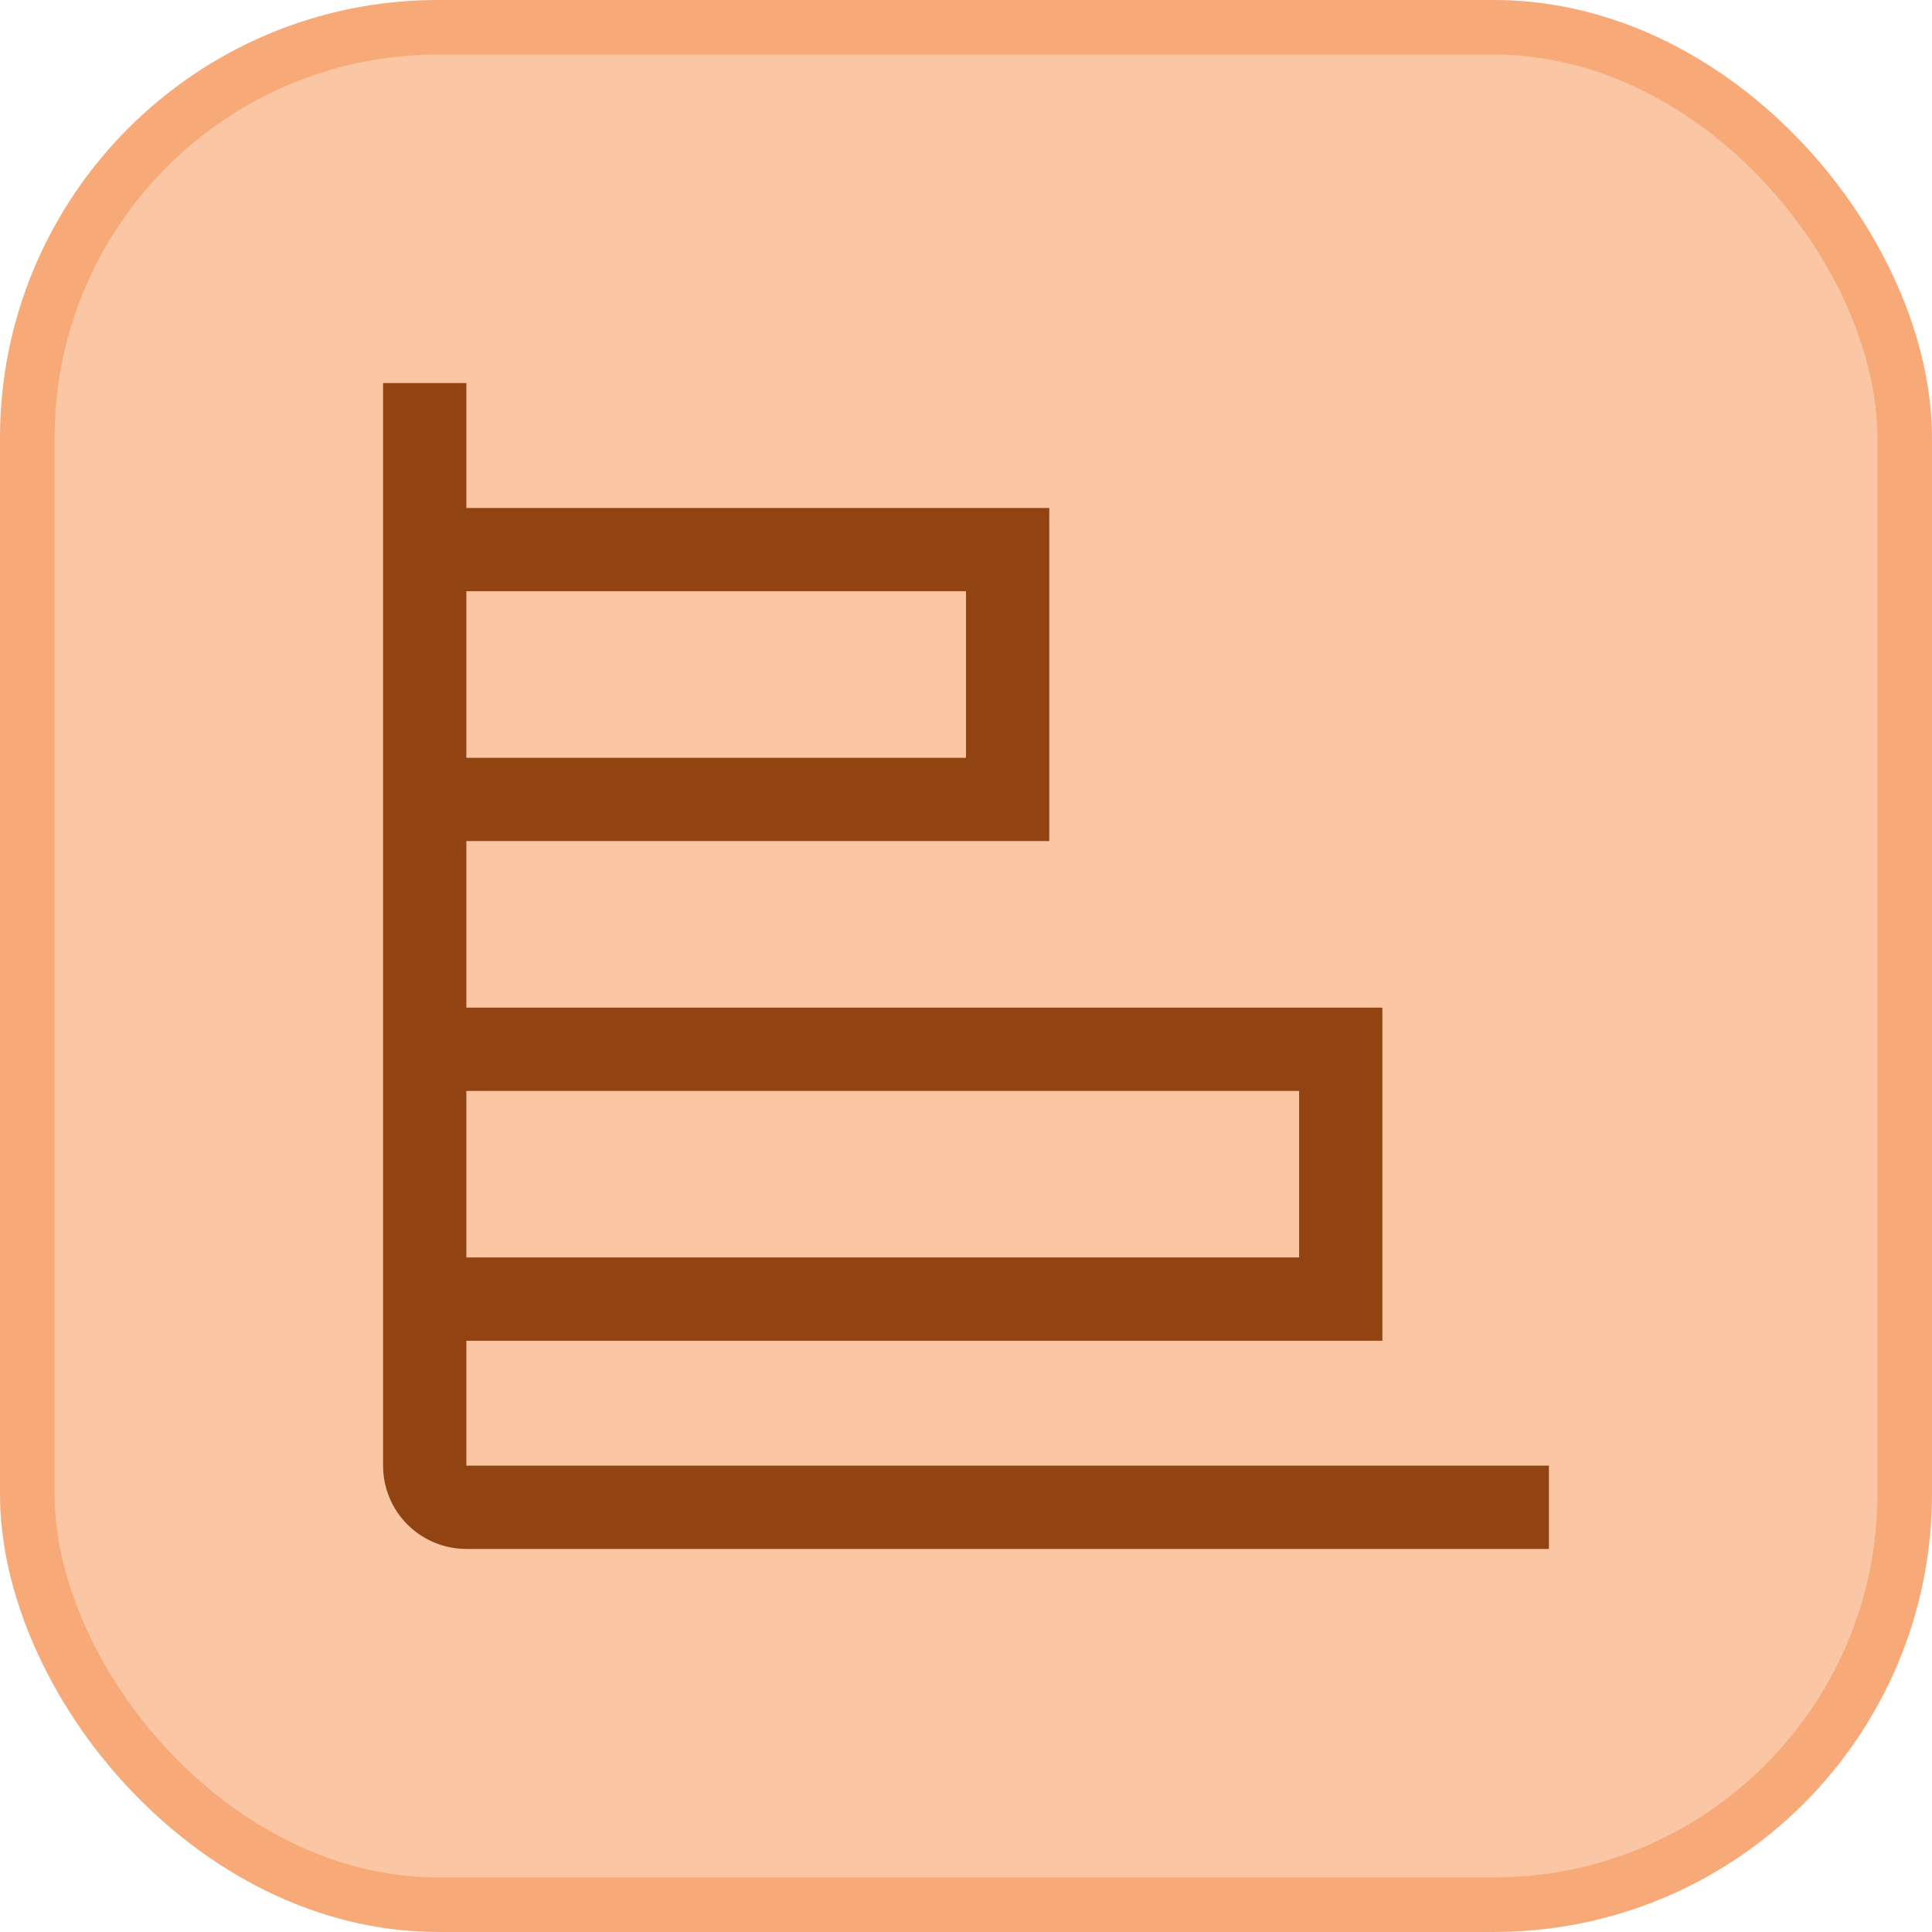
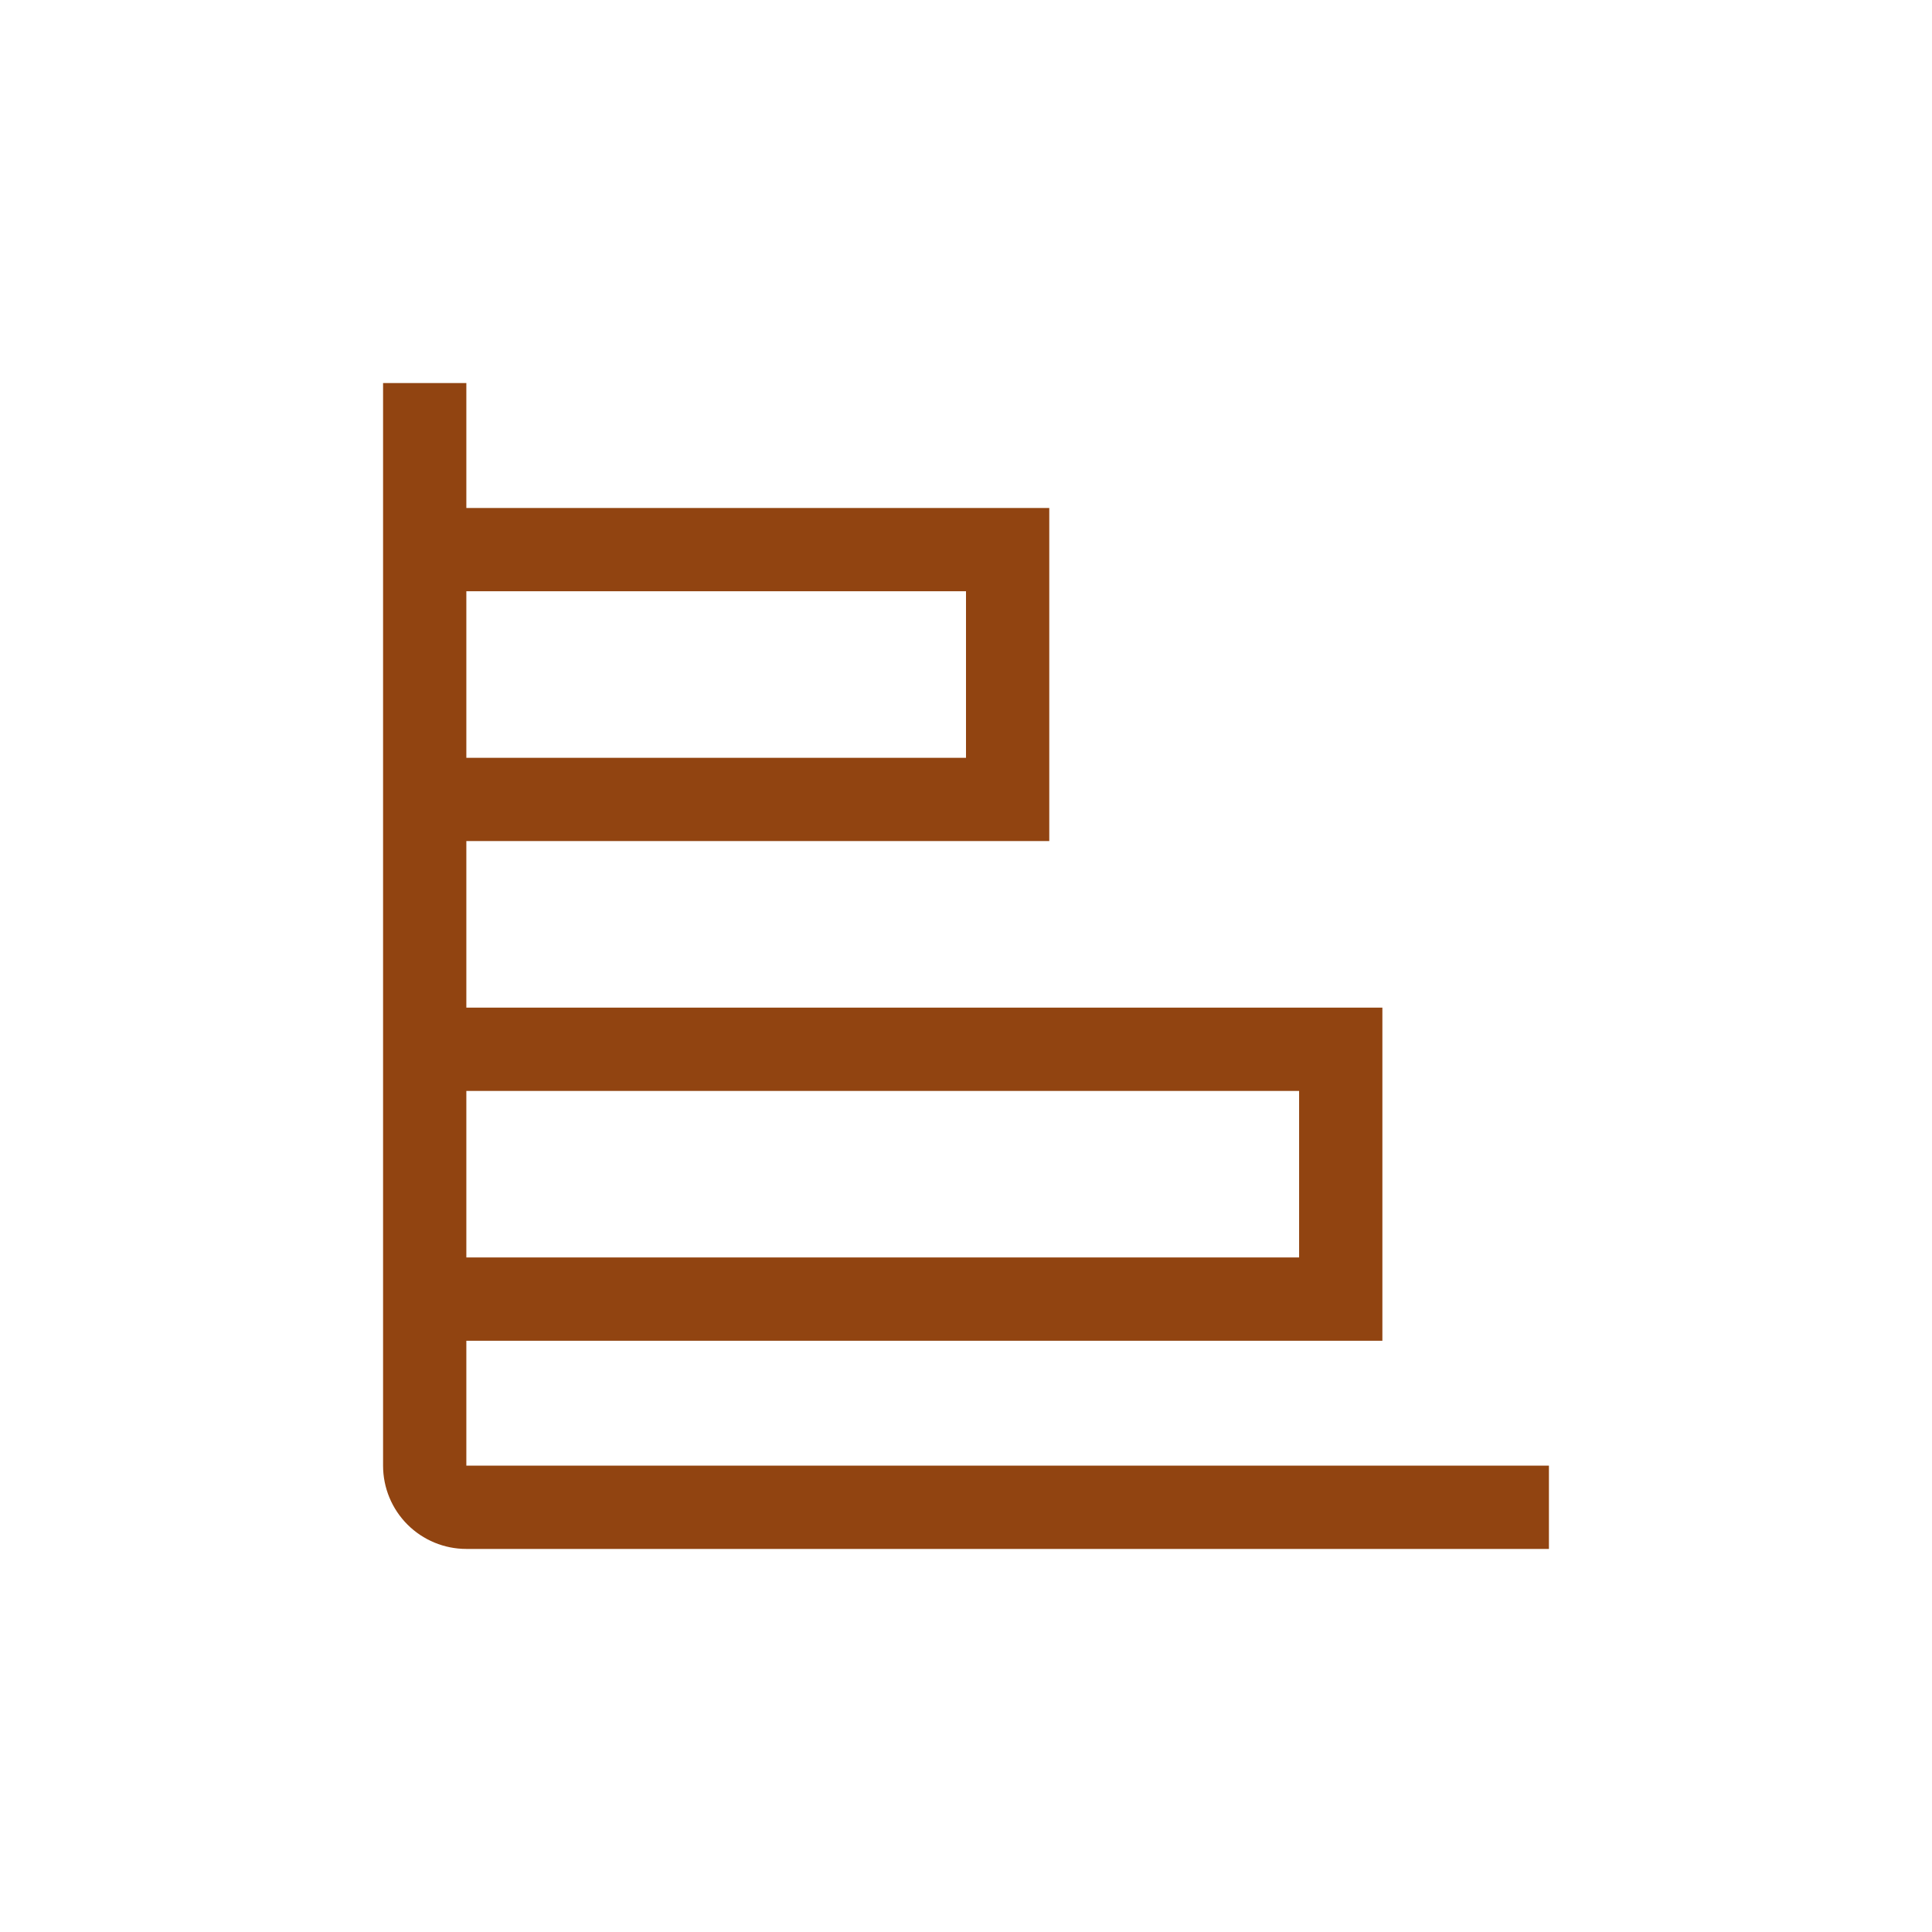
<svg xmlns="http://www.w3.org/2000/svg" width="58" height="58" viewBox="0 0 58 58" fill="none">
-   <rect x="0.819" y="0.819" width="56.361" height="56.361" rx="12.331" fill="#FAC6A4" />
-   <rect x="0.819" y="0.819" width="56.361" height="56.361" rx="12.331" stroke="#F7AA77" stroke-width="1.639" />
  <path d="M14 11.5H11.5V44C11.5 44.663 11.763 45.299 12.232 45.768C12.701 46.237 13.337 46.5 14 46.5H46.5V44H14V40.25H41.5V30.25H14V25.25H31.5V15.25H14V11.5ZM39 32.75V37.75H14V32.75H39ZM29 17.75V22.75H14V17.75H29Z" fill="#914411" />
</svg>